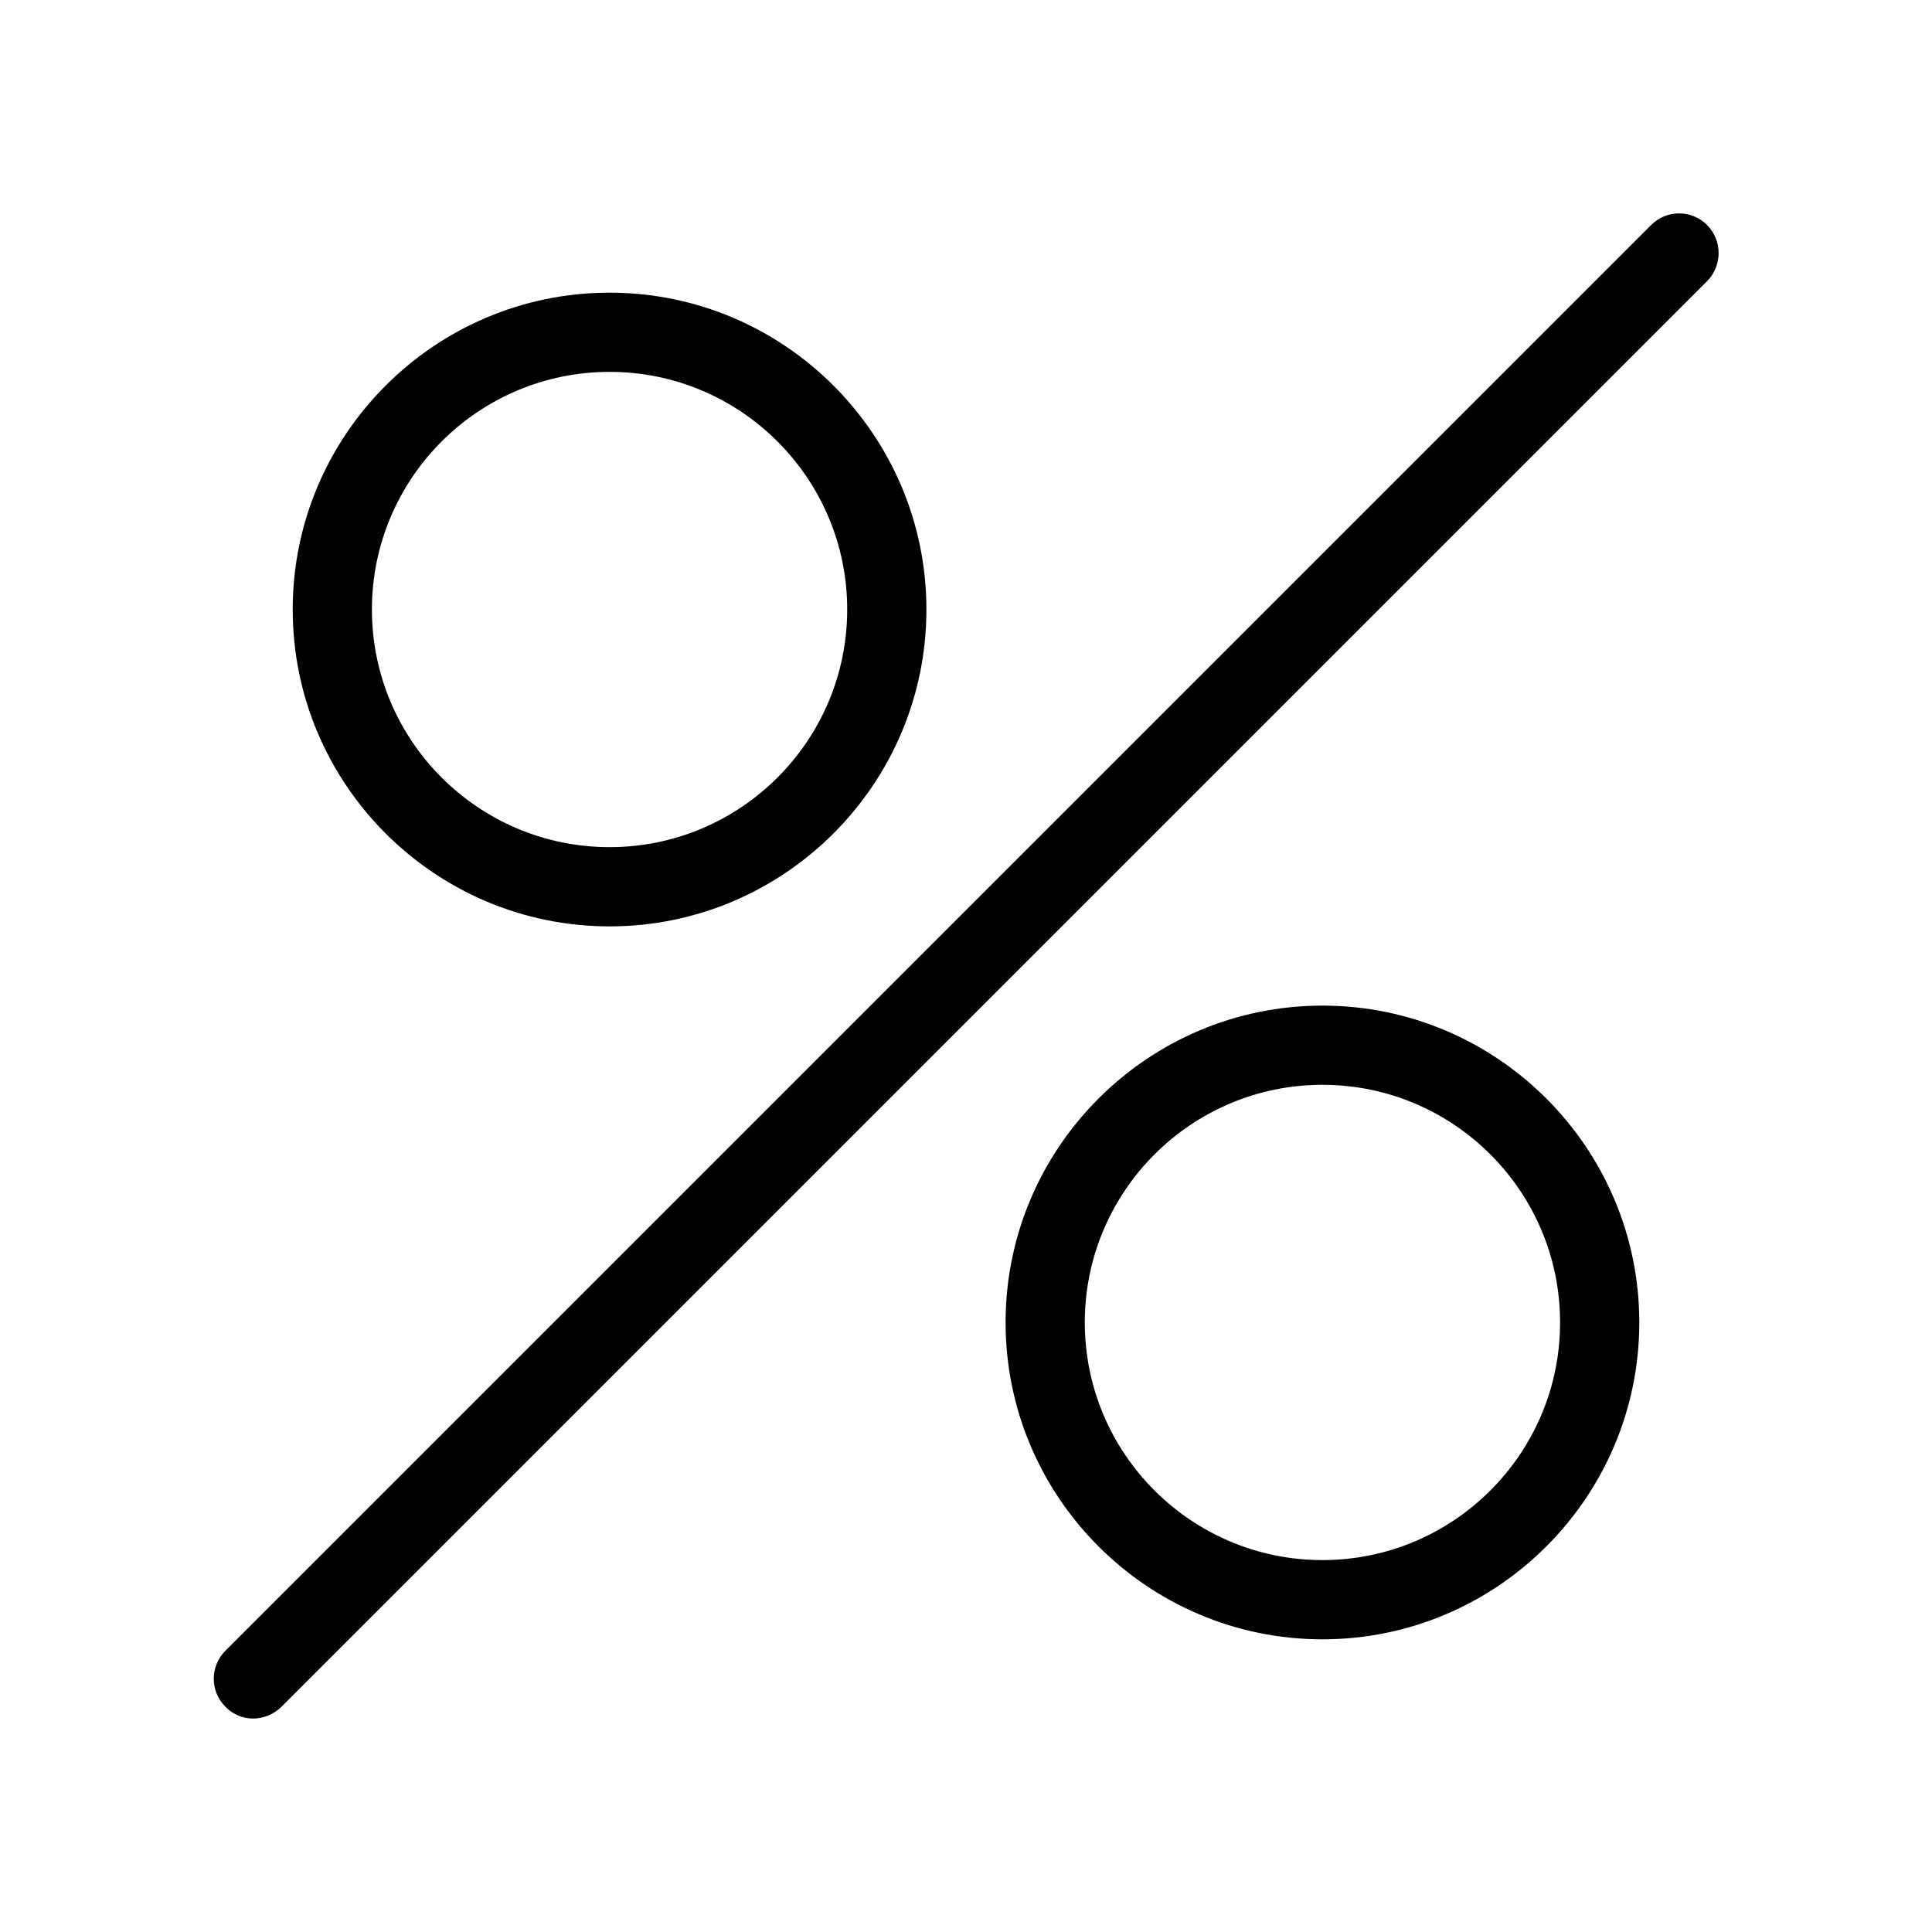
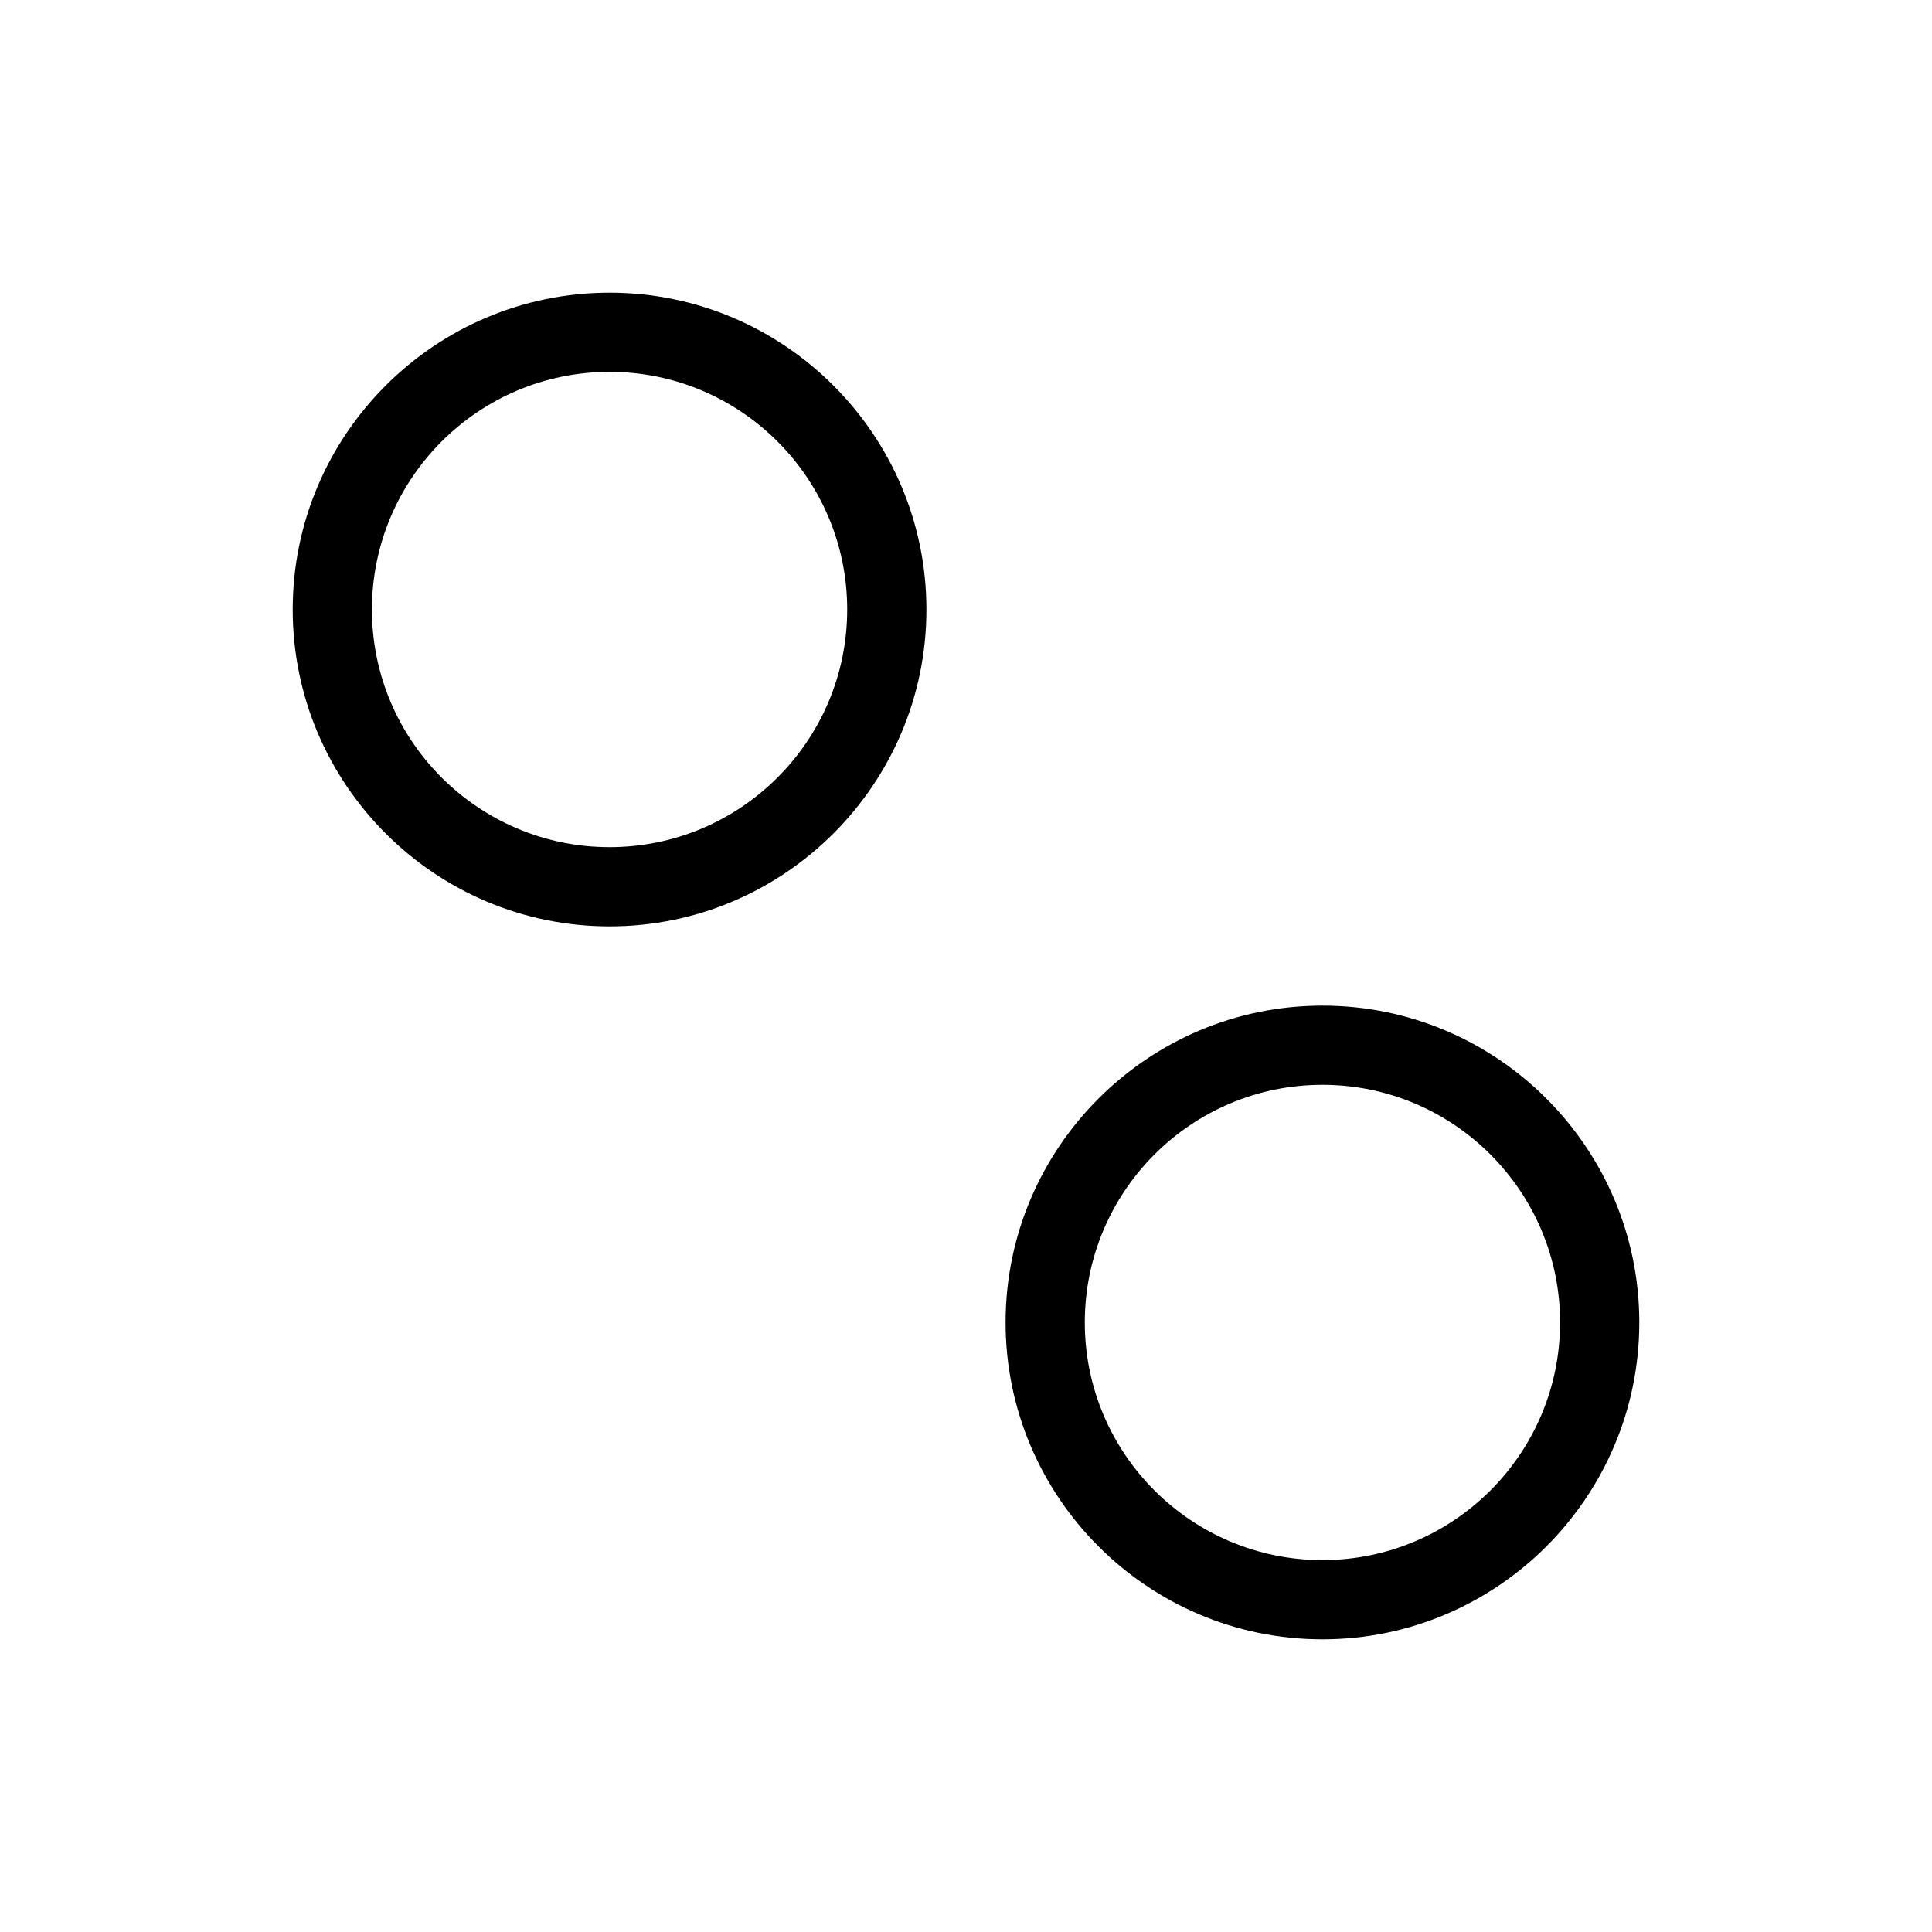
<svg xmlns="http://www.w3.org/2000/svg" fill="#000000" width="800px" height="800px" version="1.1" viewBox="144 144 512 512">
  <g>
    <path d="m305.54 389.5c46.289 0 83.969-37.68 83.969-83.969 0-46.289-37.68-83.969-83.969-83.969-46.289 0-83.969 37.68-83.969 83.969 0 46.285 37.68 83.969 83.969 83.969zm0-146.95c34.742 0 62.977 28.234 62.977 62.977 0 34.742-28.234 62.977-62.977 62.977-34.742 0-62.977-28.234-62.977-62.977 0-34.742 28.234-62.977 62.977-62.977z" />
    <path d="m494.46 410.5c-46.289 0-83.969 37.68-83.969 83.969 0 46.289 37.68 83.969 83.969 83.969 46.289 0 83.969-37.68 83.969-83.969 0-46.289-37.68-83.969-83.969-83.969zm0 146.94c-34.742 0-62.977-28.234-62.977-62.977 0-34.742 28.234-62.977 62.977-62.977 34.742 0 62.977 28.234 62.977 62.977 0 34.742-28.234 62.977-62.977 62.977z" />
-     <path d="m596.38 203.62c-4.094-4.094-10.707-4.094-14.801 0l-377.86 377.86c-4.094 4.094-4.094 10.707 0 14.801 1.996 2.102 4.617 3.148 7.348 3.148 2.731 0 5.352-1.051 7.453-3.043l377.86-377.86c4.094-4.094 4.094-10.812 0-14.906z" />
  </g>
</svg>